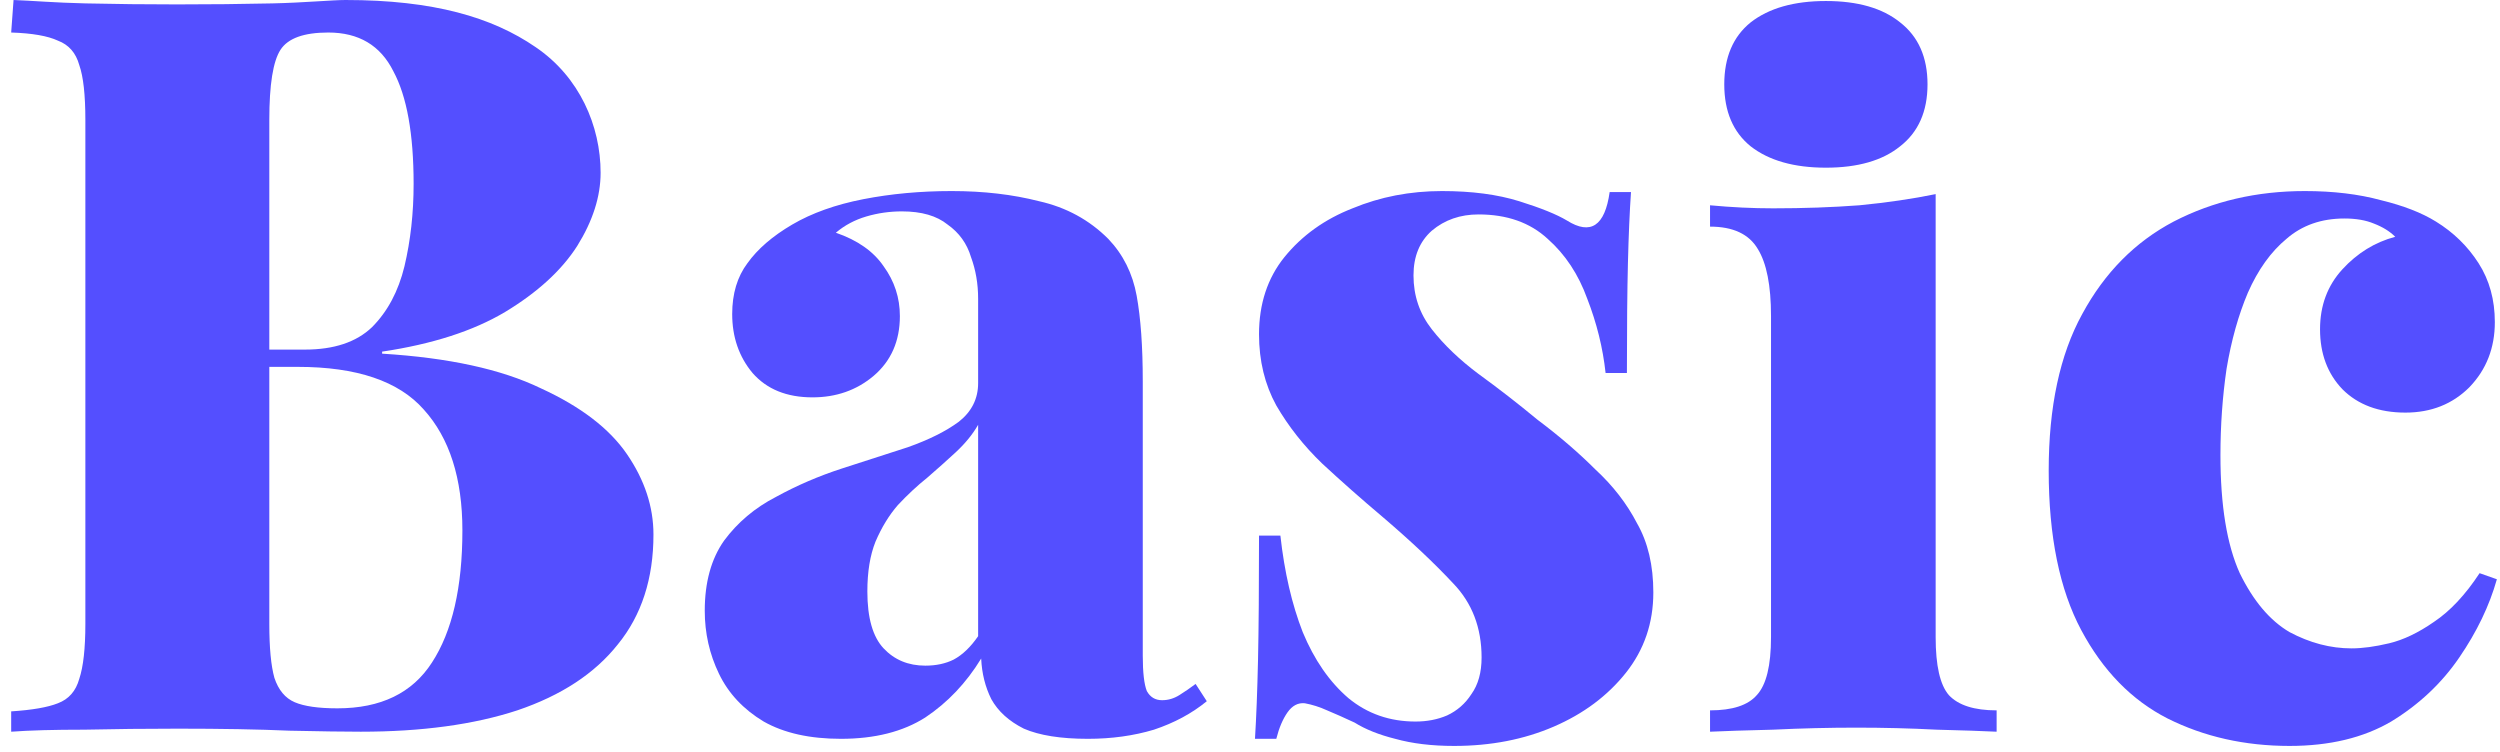
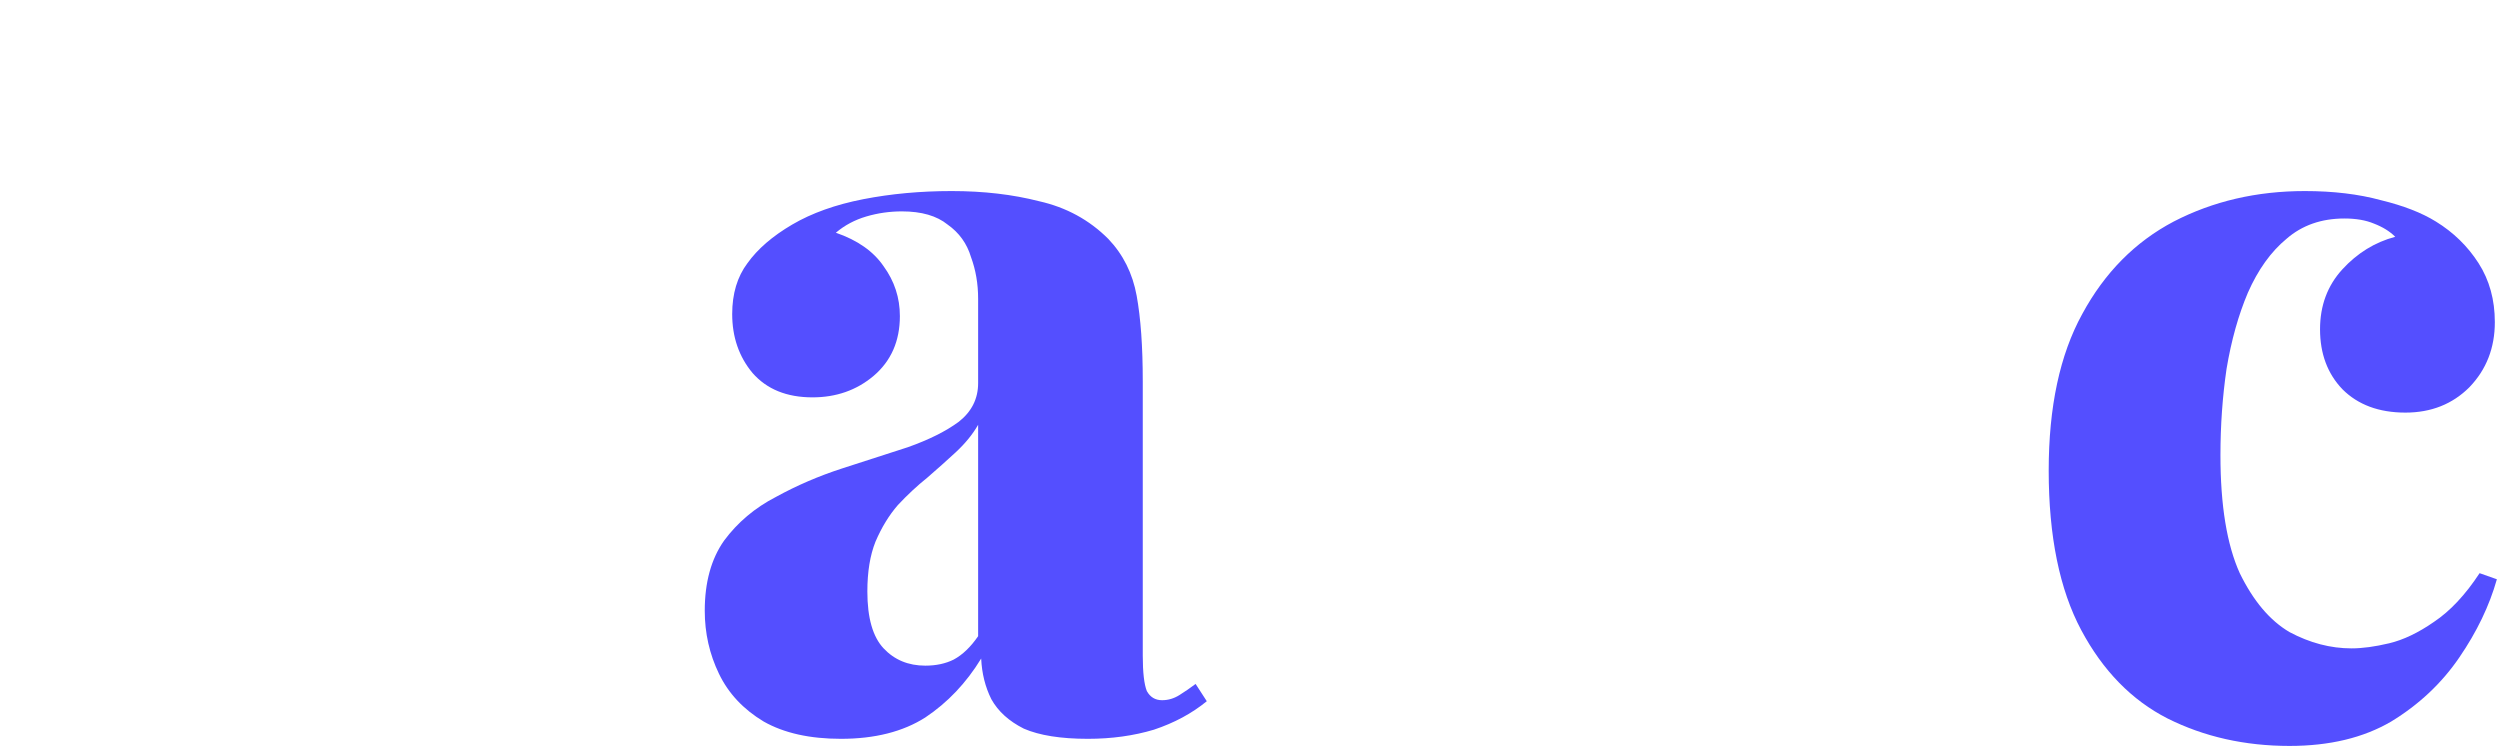
<svg xmlns="http://www.w3.org/2000/svg" width="123" height="37" viewBox="0 0 123 37" fill="none">
-   <path d="M0.667 0C1.567 0.033 2.7 0.134 4.2 0.167C5.7 0.201 7.2 0.217 8.7 0.217C10.333 0.217 11.9 0.201 13.4 0.167C14.933 0.134 16.367 0 17 0C21.333 0 24.217 0.851 26.35 2.317C28.517 3.784 29.55 6.2 29.55 8.5C29.55 9.667 29.167 10.867 28.4 12.1C27.633 13.3 26.45 14.383 24.85 15.35C23.283 16.283 21.267 16.933 18.8 17.3V17.4C22.067 17.6 24.667 18.167 26.6 19.1C28.567 20 29.983 21.083 30.85 22.35C31.717 23.617 32.15 24.933 32.15 26.3C32.15 28.467 31.567 30.267 30.4 31.7C29.267 33.133 27.617 34.217 25.45 34.95C23.317 35.65 20.75 36 17.75 36C16.95 36 15.783 35.983 14.25 35.95C12.717 35.883 10.883 35.85 8.75 35.85C7.183 35.85 5.65 35.867 4.15 35.9C2.65 35.9 1.45 35.933 0.55 36V35C1.583 34.933 2.35 34.8 2.85 34.6C3.383 34.4 3.733 34 3.9 33.4C4.1 32.8 4.2 31.9 4.2 30.7V5.9C4.2 4.667 4.1 3.767 3.9 3.2C3.733 2.6 3.383 2.2 2.85 2C2.35 1.767 1.583 1.633 0.55 1.6L0.667 0ZM16.15 1.6C14.95 1.6 14.167 1.883 13.8 2.45C13.433 3.017 13.25 4.167 13.25 5.9V30.7C13.25 31.867 13.333 32.75 13.5 33.35C13.7 33.95 14.033 34.35 14.5 34.55C14.967 34.75 15.667 34.85 16.6 34.85C18.733 34.85 20.283 34.1 21.25 32.6C22.25 31.067 22.75 28.9 22.75 26.1C22.75 23.533 22.117 21.55 20.85 20.15C19.617 18.75 17.55 18.05 14.65 18.05H10.7C10.7 18.05 10.7 17.917 10.7 17.65C10.7 17.35 10.7 17.2 10.7 17.2H15C16.433 17.2 17.533 16.833 18.3 16.1C19.067 15.333 19.6 14.333 19.9 13.1C20.2 11.833 20.35 10.483 20.35 9.05C20.35 6.583 20.017 4.733 19.35 3.5C18.717 2.233 17.65 1.6 16.15 1.6Z" fill="#544FFF" />
  <path d="M41.374 36.35C39.84 36.35 38.574 36.067 37.574 35.5C36.574 34.9 35.84 34.117 35.374 33.15C34.907 32.183 34.674 31.15 34.674 30.05C34.674 28.65 34.99 27.5 35.624 26.6C36.291 25.7 37.141 24.983 38.174 24.45C39.207 23.883 40.291 23.417 41.424 23.05C42.557 22.683 43.641 22.333 44.674 22C45.707 21.633 46.541 21.217 47.174 20.75C47.807 20.25 48.124 19.617 48.124 18.85V14.7C48.124 13.967 48.007 13.283 47.774 12.65C47.574 11.983 47.191 11.45 46.624 11.05C46.09 10.617 45.34 10.4 44.374 10.4C43.774 10.4 43.191 10.483 42.624 10.65C42.057 10.817 41.557 11.083 41.124 11.45C42.191 11.817 42.974 12.367 43.474 13.1C44.007 13.833 44.274 14.65 44.274 15.55C44.274 16.783 43.84 17.767 42.974 18.5C42.141 19.2 41.141 19.55 39.974 19.55C38.707 19.55 37.724 19.15 37.024 18.35C36.357 17.55 36.024 16.583 36.024 15.45C36.024 14.45 36.274 13.617 36.774 12.95C37.274 12.25 38.007 11.617 38.974 11.05C39.941 10.483 41.107 10.067 42.474 9.8C43.84 9.533 45.291 9.4 46.824 9.4C48.391 9.4 49.824 9.567 51.124 9.9C52.457 10.2 53.59 10.817 54.524 11.75C55.257 12.517 55.724 13.45 55.924 14.55C56.124 15.65 56.224 17.05 56.224 18.75V32.25C56.224 33.083 56.291 33.667 56.424 34C56.59 34.3 56.84 34.45 57.174 34.45C57.474 34.45 57.757 34.367 58.024 34.2C58.291 34.033 58.557 33.85 58.824 33.65L59.374 34.5C58.641 35.1 57.774 35.567 56.774 35.9C55.774 36.2 54.691 36.35 53.524 36.35C52.191 36.35 51.141 36.183 50.374 35.85C49.641 35.483 49.107 35 48.774 34.4C48.474 33.8 48.307 33.133 48.274 32.4C47.541 33.6 46.624 34.567 45.524 35.3C44.424 36 43.041 36.35 41.374 36.35ZM45.524 32.75C46.057 32.75 46.524 32.65 46.924 32.45C47.357 32.217 47.757 31.833 48.124 31.3V20.9C47.857 21.367 47.49 21.817 47.024 22.25C46.59 22.65 46.124 23.067 45.624 23.5C45.124 23.9 44.641 24.35 44.174 24.85C43.74 25.35 43.374 25.95 43.074 26.65C42.807 27.317 42.674 28.133 42.674 29.1C42.674 30.4 42.941 31.333 43.474 31.9C44.007 32.467 44.691 32.75 45.524 32.75Z" fill="#544FFF" />
-   <path d="M70.945 9.4C72.411 9.4 73.678 9.567 74.745 9.9C75.811 10.233 76.594 10.55 77.094 10.85C78.261 11.583 78.961 11.117 79.195 9.45H80.245C80.178 10.417 80.128 11.583 80.094 12.95C80.061 14.283 80.044 16.083 80.044 18.35H78.995C78.861 17.117 78.561 15.9 78.094 14.7C77.661 13.5 77.011 12.517 76.144 11.75C75.278 10.95 74.144 10.55 72.745 10.55C71.844 10.55 71.078 10.817 70.445 11.35C69.844 11.883 69.544 12.617 69.544 13.55C69.544 14.55 69.844 15.433 70.445 16.2C71.044 16.967 71.811 17.7 72.745 18.4C73.711 19.1 74.678 19.85 75.644 20.65C76.711 21.45 77.661 22.267 78.495 23.1C79.361 23.9 80.044 24.783 80.544 25.75C81.078 26.683 81.344 27.817 81.344 29.15C81.344 30.65 80.894 31.967 79.995 33.1C79.094 34.233 77.911 35.117 76.445 35.75C74.978 36.383 73.344 36.7 71.544 36.7C70.445 36.7 69.478 36.583 68.644 36.35C67.844 36.15 67.178 35.883 66.644 35.55C66.144 35.317 65.695 35.117 65.294 34.95C64.928 34.783 64.561 34.667 64.195 34.6C63.861 34.567 63.578 34.717 63.344 35.05C63.111 35.383 62.928 35.817 62.794 36.35H61.745C61.811 35.283 61.861 33.983 61.895 32.45C61.928 30.917 61.944 28.883 61.944 26.35H62.995C63.194 28.15 63.561 29.733 64.094 31.1C64.661 32.467 65.411 33.55 66.344 34.35C67.278 35.117 68.378 35.5 69.644 35.5C70.211 35.5 70.728 35.4 71.195 35.2C71.695 34.967 72.094 34.617 72.394 34.15C72.728 33.683 72.894 33.083 72.894 32.35C72.894 30.883 72.428 29.667 71.495 28.7C70.561 27.7 69.411 26.617 68.044 25.45C66.978 24.55 65.978 23.667 65.044 22.8C64.144 21.933 63.395 20.983 62.794 19.95C62.228 18.917 61.944 17.75 61.944 16.45C61.944 14.95 62.361 13.683 63.194 12.65C64.061 11.583 65.178 10.783 66.544 10.25C67.911 9.683 69.378 9.4 70.945 9.4Z" fill="#544FFF" />
-   <path d="M89.834 0.05C91.401 0.05 92.618 0.4 93.484 1.1C94.384 1.8 94.834 2.817 94.834 4.15C94.834 5.483 94.384 6.5 93.484 7.2C92.618 7.9 91.401 8.25 89.834 8.25C88.268 8.25 87.034 7.9 86.134 7.2C85.268 6.5 84.834 5.483 84.834 4.15C84.834 2.817 85.268 1.8 86.134 1.1C87.034 0.4 88.268 0.05 89.834 0.05ZM95.234 9.55V31.35C95.234 32.75 95.451 33.7 95.884 34.2C96.351 34.7 97.134 34.95 98.234 34.95V36C97.568 35.967 96.584 35.933 95.284 35.9C93.984 35.833 92.668 35.8 91.334 35.8C90.001 35.8 88.634 35.833 87.234 35.9C85.868 35.933 84.834 35.967 84.134 36V34.95C85.234 34.95 86.001 34.7 86.434 34.2C86.901 33.7 87.134 32.75 87.134 31.35V15.55C87.134 14.05 86.918 12.95 86.484 12.25C86.051 11.517 85.268 11.15 84.134 11.15V10.1C85.201 10.2 86.234 10.25 87.234 10.25C88.734 10.25 90.151 10.2 91.484 10.1C92.851 9.967 94.101 9.783 95.234 9.55Z" fill="#544FFF" />
  <path d="M113.396 9.4C114.796 9.4 116.046 9.55 117.146 9.85C118.246 10.117 119.146 10.467 119.846 10.9C120.713 11.433 121.413 12.117 121.946 12.95C122.48 13.783 122.746 14.75 122.746 15.85C122.746 17.117 122.33 18.183 121.496 19.05C120.663 19.883 119.613 20.3 118.346 20.3C117.046 20.3 116.013 19.917 115.246 19.15C114.513 18.383 114.146 17.4 114.146 16.2C114.146 15.033 114.513 14.05 115.246 13.25C115.98 12.45 116.846 11.917 117.846 11.65C117.58 11.383 117.23 11.167 116.796 11C116.396 10.833 115.913 10.75 115.346 10.75C114.213 10.75 113.263 11.083 112.496 11.75C111.73 12.383 111.096 13.267 110.596 14.4C110.13 15.5 109.78 16.75 109.546 18.15C109.346 19.517 109.246 20.933 109.246 22.4C109.246 24.867 109.563 26.8 110.196 28.2C110.863 29.567 111.68 30.533 112.646 31.1C113.646 31.633 114.663 31.9 115.696 31.9C116.23 31.9 116.846 31.817 117.546 31.65C118.246 31.483 118.98 31.133 119.746 30.6C120.546 30.067 121.296 29.267 121.996 28.2L122.846 28.5C122.48 29.8 121.863 31.083 120.996 32.35C120.13 33.617 119.013 34.667 117.646 35.5C116.28 36.3 114.613 36.7 112.646 36.7C110.446 36.7 108.446 36.25 106.646 35.35C104.88 34.45 103.463 33 102.396 31C101.33 29 100.796 26.383 100.796 23.15C100.796 20.017 101.346 17.45 102.446 15.45C103.546 13.417 105.046 11.9 106.946 10.9C108.88 9.9 111.03 9.4 113.396 9.4Z" fill="#544FFF" />
</svg>